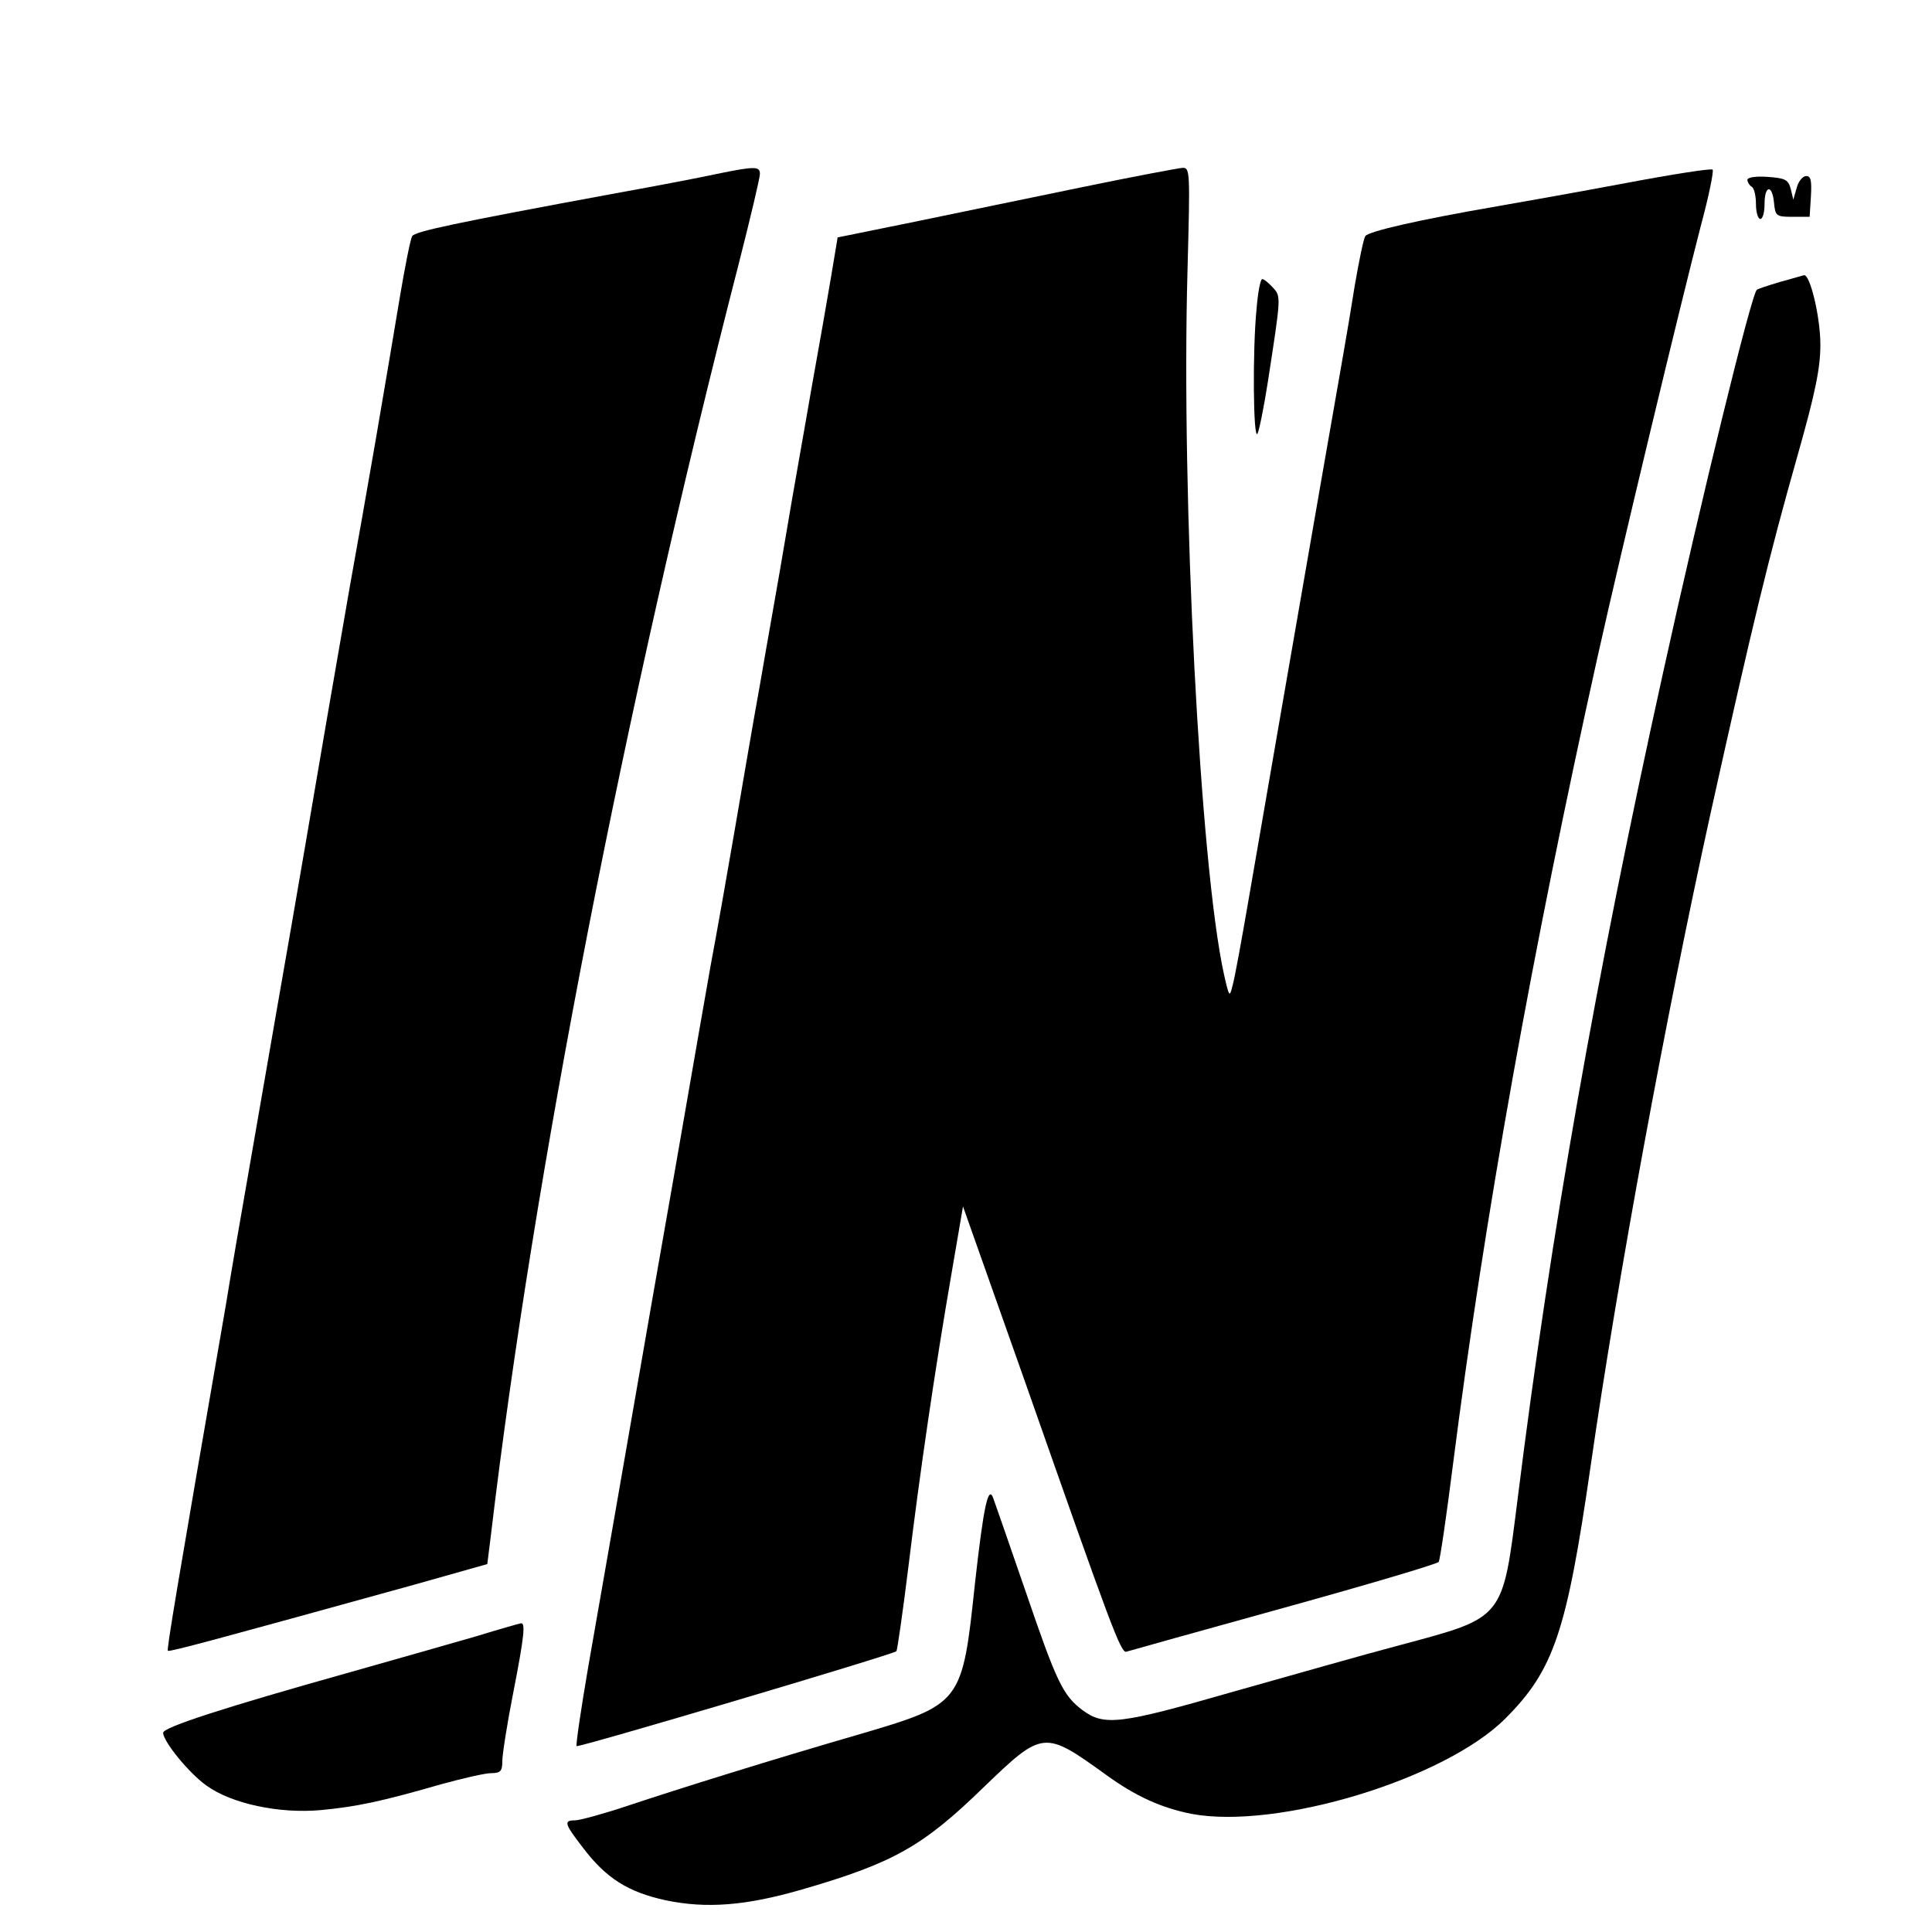
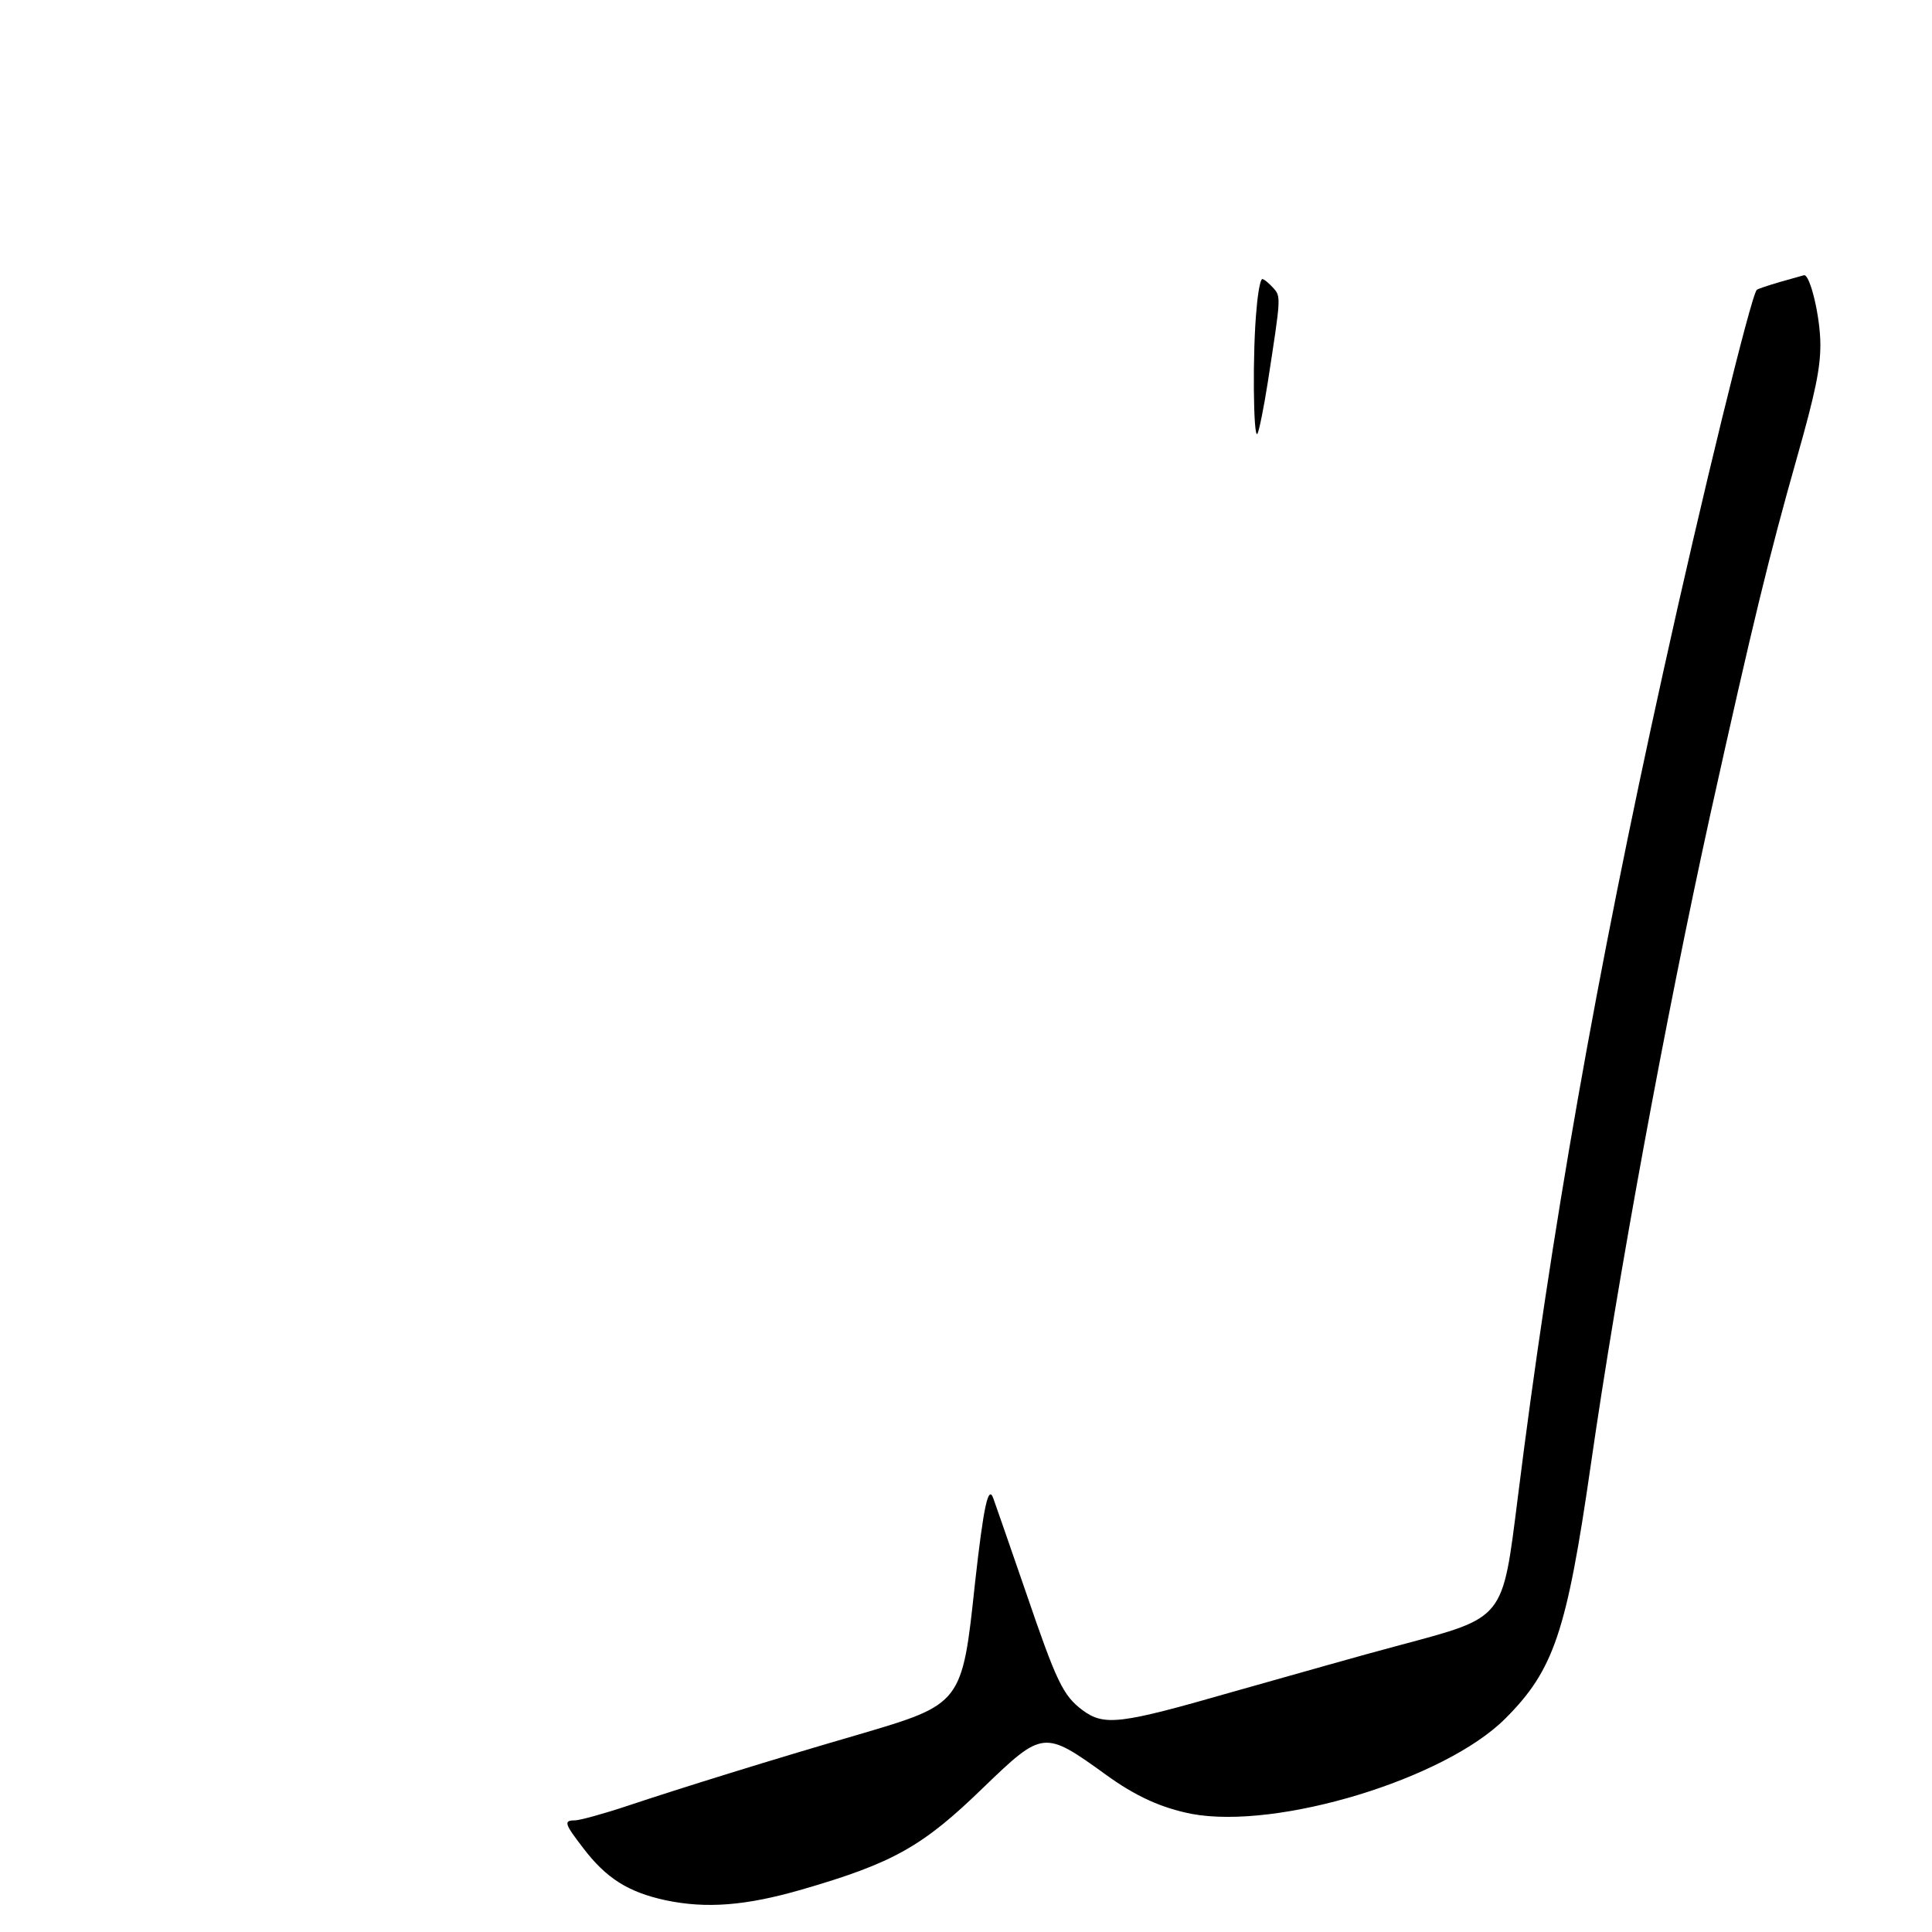
<svg xmlns="http://www.w3.org/2000/svg" version="1.0" width="450pt" height="450pt" viewBox="0 0 450 450" preserveAspectRatio="xMidYMid meet">
  <g transform="translate(0,450) scale(0.1,-0.1)" fill="#000000" stroke="none">
-     <path d="M1670 4095 c-36 -8 -141 -28 -235 -45 -379 -70 -468 -89 -475 -100 -4 -7 -17 -72 -29 -144 -12 -72 -37 -221 -56 -331 -19 -110 -46 -263 -60 -340 -35 -201 -72 -415 -105 -610 -16 -93 -45 -262 -65 -375 -20 -113 -49 -284 -66 -380 -17 -96 -41 -236 -53 -310 -115 -664 -138 -802 -135 -805 4 -3 111 26 574 154 l170 48 8 64 c100 845 313 1936 578 2966 27 106 49 199 49 208 0 18 -12 18 -100 0z" />
-     <path d="M2525 4065 c-115 -24 -292 -60 -392 -81 l-182 -37 -16 -96 c-9 -53 -29 -168 -45 -256 -15 -88 -43 -243 -60 -345 -17 -102 -45 -257 -60 -345 -16 -88 -42 -241 -59 -340 -17 -99 -42 -241 -56 -315 -13 -74 -38 -216 -55 -315 -17 -99 -42 -241 -55 -315 -13 -74 -38 -216 -55 -315 -35 -202 -74 -425 -120 -688 -17 -99 -29 -181 -27 -184 5 -4 736 213 745 221 2 3 15 92 28 198 26 214 61 455 101 686 l26 152 144 -407 c204 -581 224 -635 237 -630 6 2 171 48 366 102 195 54 357 102 361 107 3 4 18 106 33 225 74 581 186 1203 337 1883 58 260 192 816 240 1002 19 70 31 129 28 133 -4 3 -94 -11 -200 -31 -107 -20 -241 -44 -299 -54 -186 -32 -303 -59 -310 -70 -4 -6 -15 -59 -25 -118 -18 -113 -27 -161 -76 -442 -64 -368 -131 -754 -169 -975 -17 -99 -34 -193 -39 -210 -7 -29 -8 -28 -20 25 -56 253 -100 1113 -85 1643 6 228 6 237 -12 236 -11 -1 -113 -20 -229 -44z" />
-     <path d="M4070 4081 c0 -5 5 -13 10 -16 6 -3 10 -22 10 -41 0 -19 5 -34 10 -34 6 0 10 16 10 35 0 44 18 46 22 3 3 -31 5 -33 43 -33 l40 0 3 48 c2 36 0 47 -11 47 -8 0 -18 -12 -22 -27 l-8 -28 -6 25 c-6 22 -13 25 -54 28 -27 2 -47 -1 -47 -7z" />
    <path d="M4145 3843 c-27 -8 -51 -16 -53 -18 -13 -11 -130 -490 -218 -890 -156 -706 -262 -1308 -339 -1925 -36 -284 -29 -276 -275 -342 -80 -21 -255 -71 -390 -109 -261 -75 -298 -80 -349 -42 -45 34 -60 65 -131 273 -39 113 -73 211 -76 219 -12 35 -23 -17 -43 -196 -30 -282 -30 -282 -271 -353 -200 -58 -415 -125 -538 -166 -57 -19 -112 -34 -123 -34 -27 0 -24 -8 19 -64 54 -71 105 -103 192 -122 95 -20 187 -13 318 25 214 62 282 101 423 238 138 133 141 133 284 30 70 -51 130 -78 201 -92 200 -37 589 81 730 222 113 113 143 201 199 589 63 438 175 1045 278 1514 100 451 137 603 203 836 42 148 54 206 54 261 0 65 -24 164 -38 162 -4 -1 -29 -8 -57 -16z" />
    <path d="M2927 3783 c-10 -98 -8 -311 2 -293 4 8 15 62 24 120 31 201 31 199 12 220 -10 11 -21 20 -25 20 -4 0 -10 -30 -13 -67z" />
-     <path d="M1110 689 c-52 -15 -185 -53 -295 -84 -292 -82 -435 -128 -435 -141 0 -20 60 -94 101 -123 58 -42 169 -66 267 -57 82 8 137 19 279 60 51 14 103 26 117 26 22 0 26 5 26 28 0 15 11 86 25 157 27 138 29 166 18 164 -5 -1 -51 -14 -103 -30z" />
  </g>
</svg>